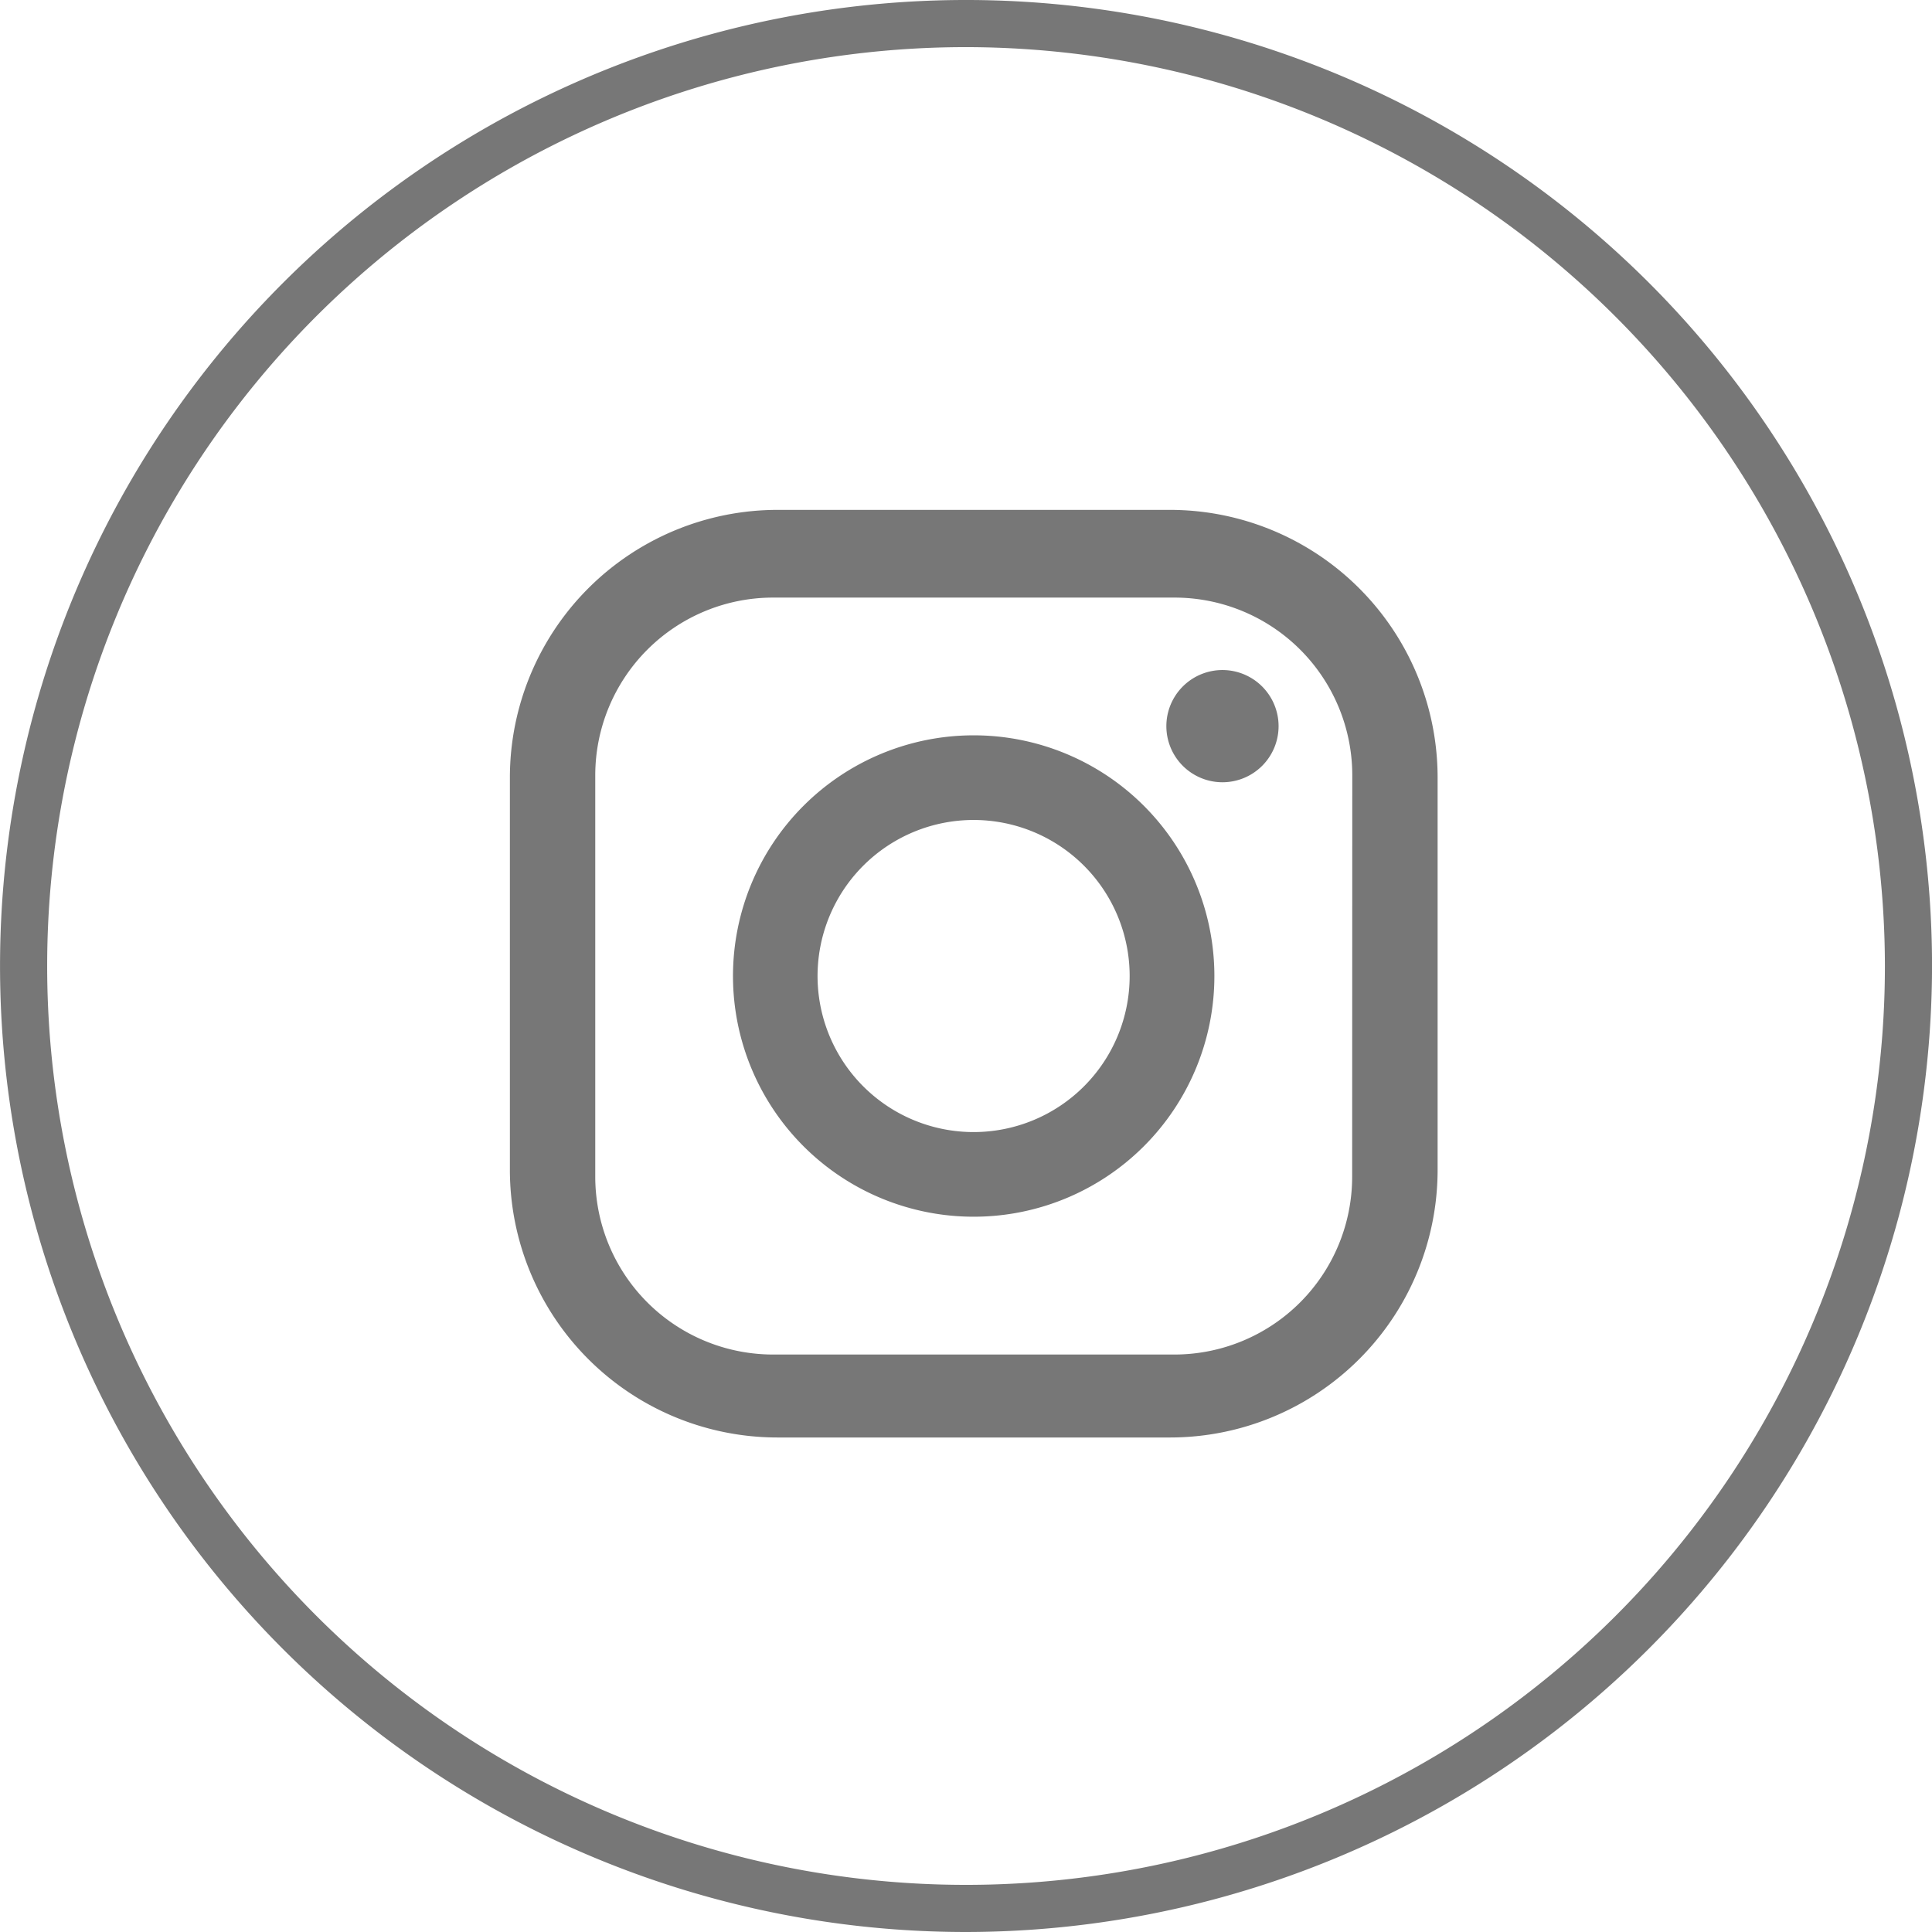
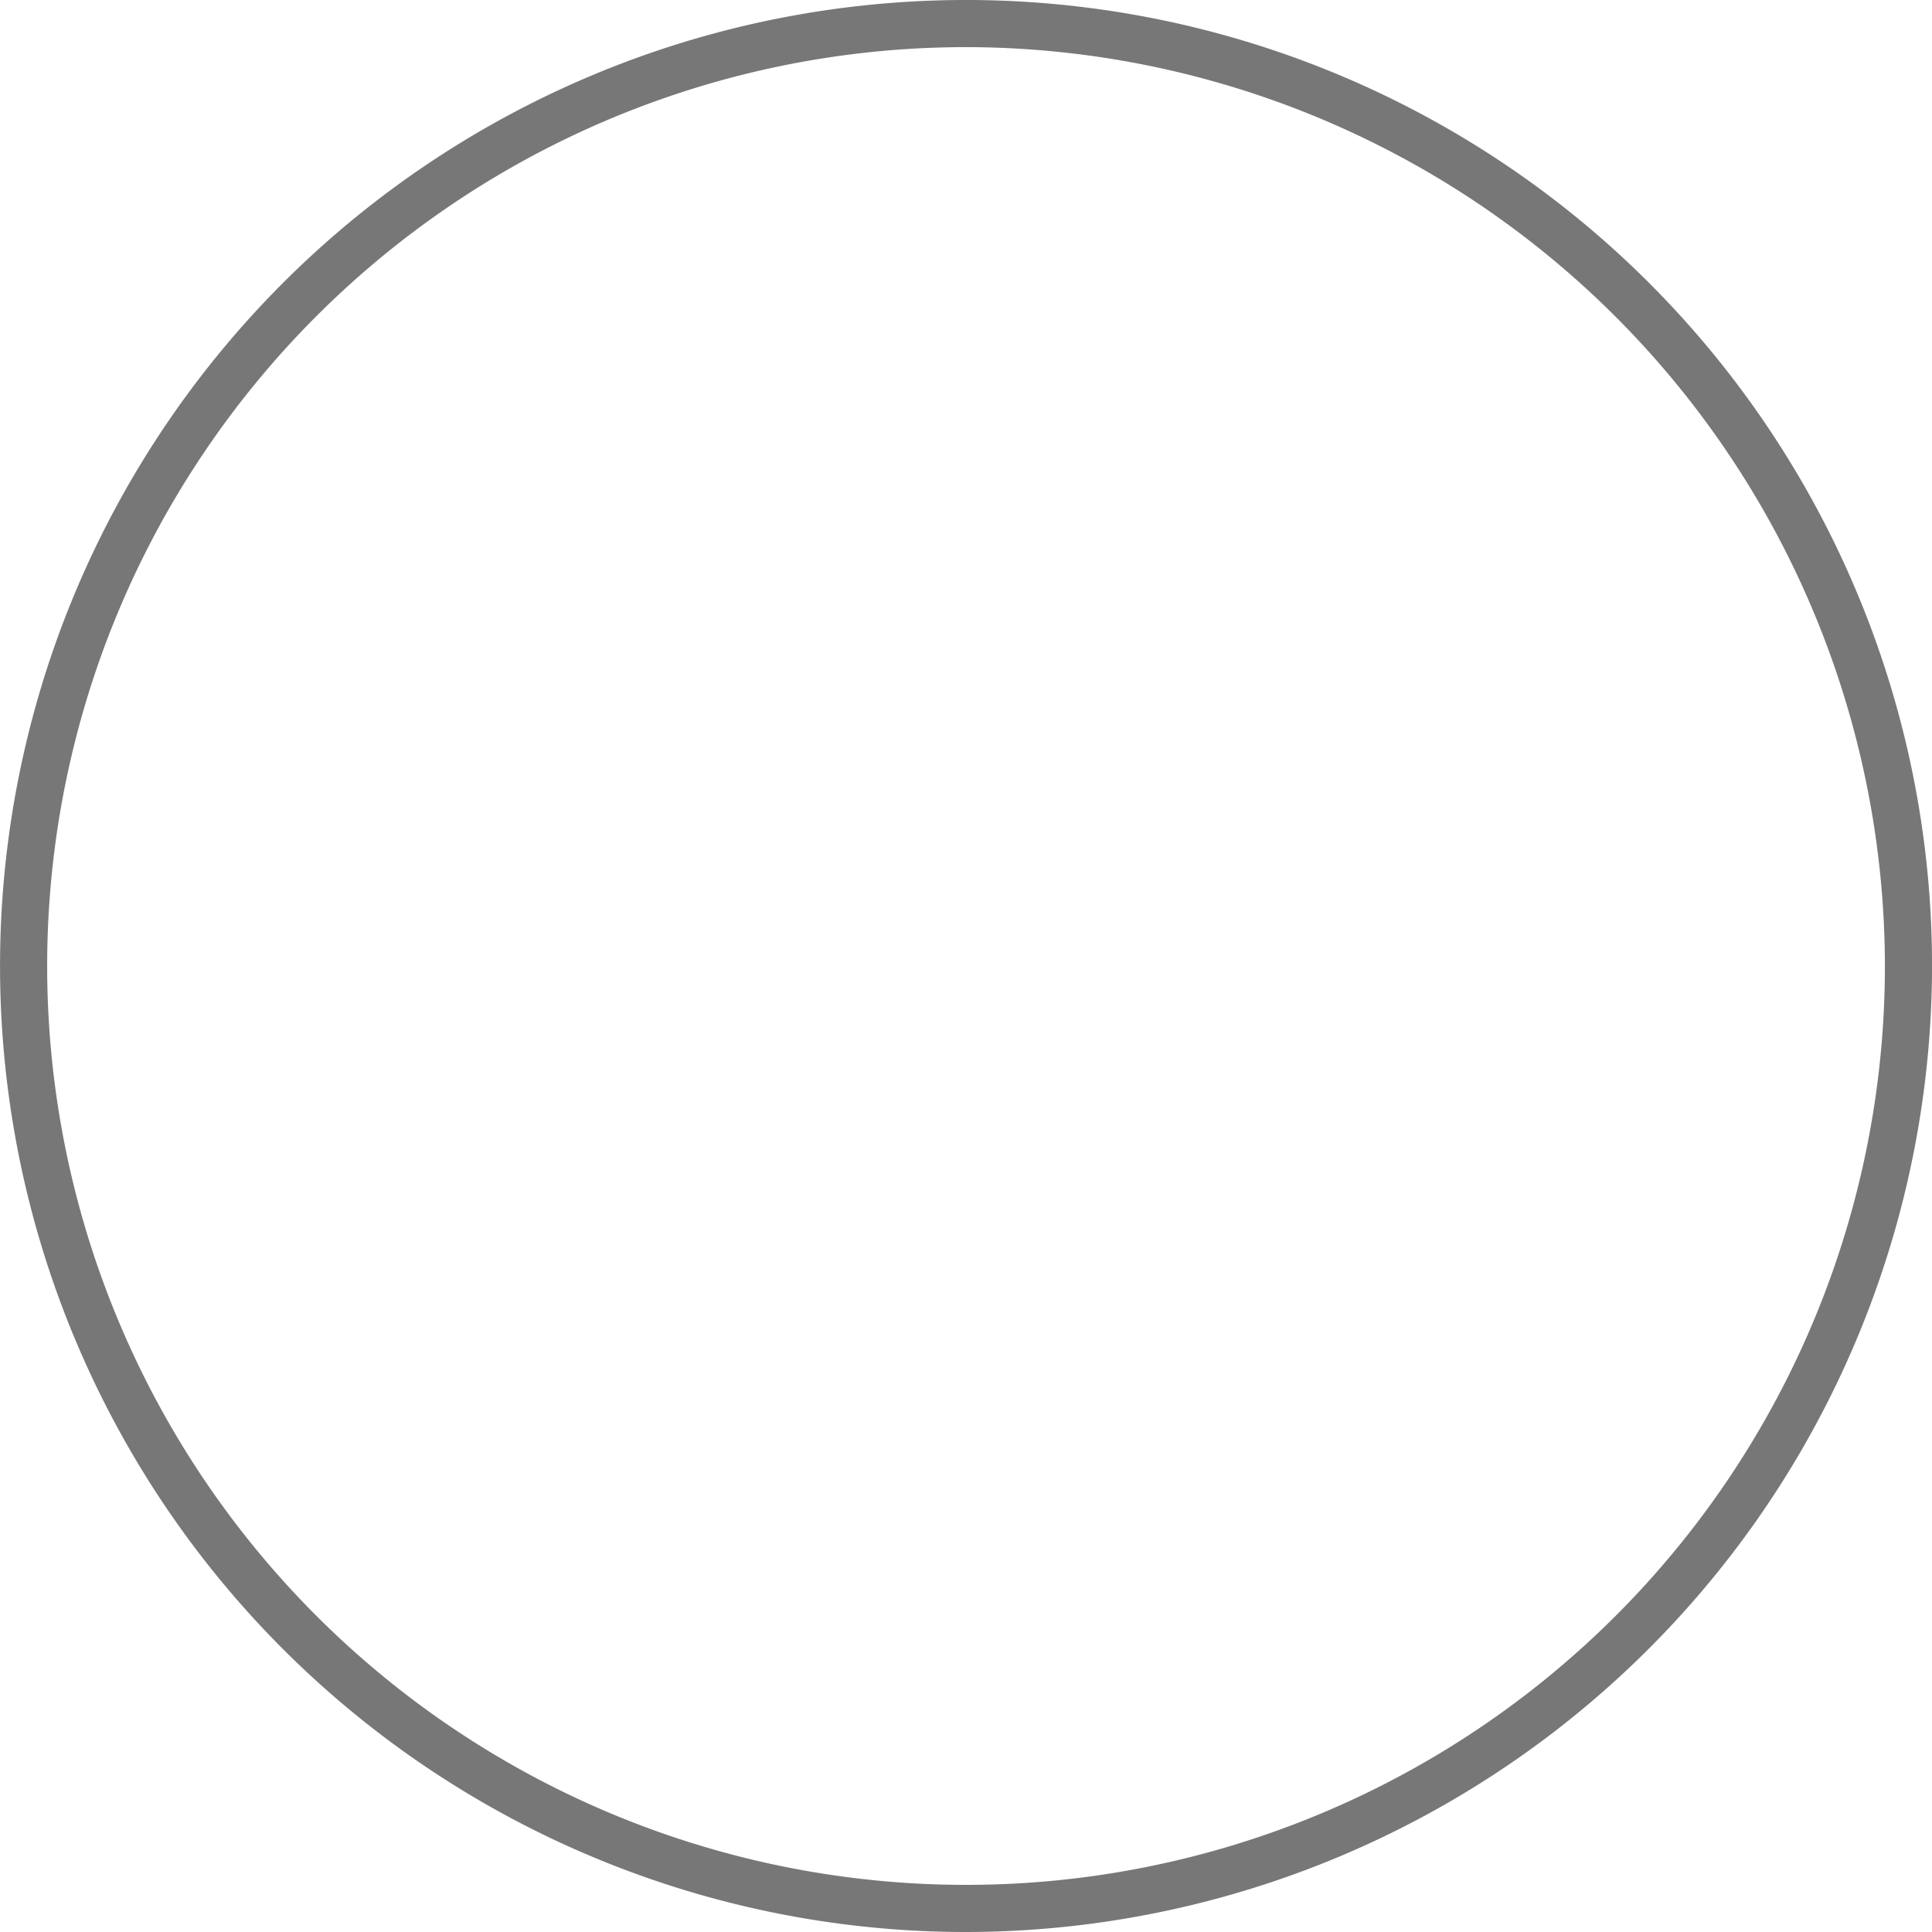
<svg xmlns="http://www.w3.org/2000/svg" width="48" height="48" viewBox="0 0 48 48">
  <defs>
    <style>.a{fill:#777;}</style>
  </defs>
  <g transform="translate(0 0)">
    <path class="a" d="M285.44,391.992a24,24,0,1,1,24-24A24.027,24.027,0,0,1,285.44,391.992Zm0-46.829a22.829,22.829,0,1,0,22.829,22.83A22.856,22.856,0,0,0,285.44,345.163Z" transform="translate(-261.439 -343.992)" />
    <g transform="translate(-432.219 -968.615)">
-       <path class="a" d="M461.284,981.283h-9.744a6.652,6.652,0,0,0-6.653,6.652v9.743a6.65,6.65,0,0,0,6.653,6.651h9.744a6.649,6.649,0,0,0,6.652-6.651v-9.743a6.651,6.651,0,0,0-6.652-6.652m4.529,16.568a4.418,4.418,0,0,1-4.416,4.417h-9.973a4.42,4.42,0,0,1-4.416-4.417v-9.972a4.418,4.418,0,0,1,4.416-4.417H461.4a4.417,4.417,0,0,1,4.416,4.417Z" transform="translate(0 0)" />
-       <path class="a" d="M459.5,990.007a5.98,5.98,0,1,0,5.982,5.981,5.98,5.98,0,0,0-5.982-5.981m0,9.857a3.877,3.877,0,1,1,3.877-3.876,3.877,3.877,0,0,1-3.877,3.876" transform="translate(-3.092 -3.123)" />
-       <path class="a" d="M471.687,987.481a1.394,1.394,0,1,0,1.393,1.393,1.395,1.395,0,0,0-1.393-1.393" transform="translate(-9.095 -2.219)" />
-     </g>
+       </g>
  </g>
</svg>